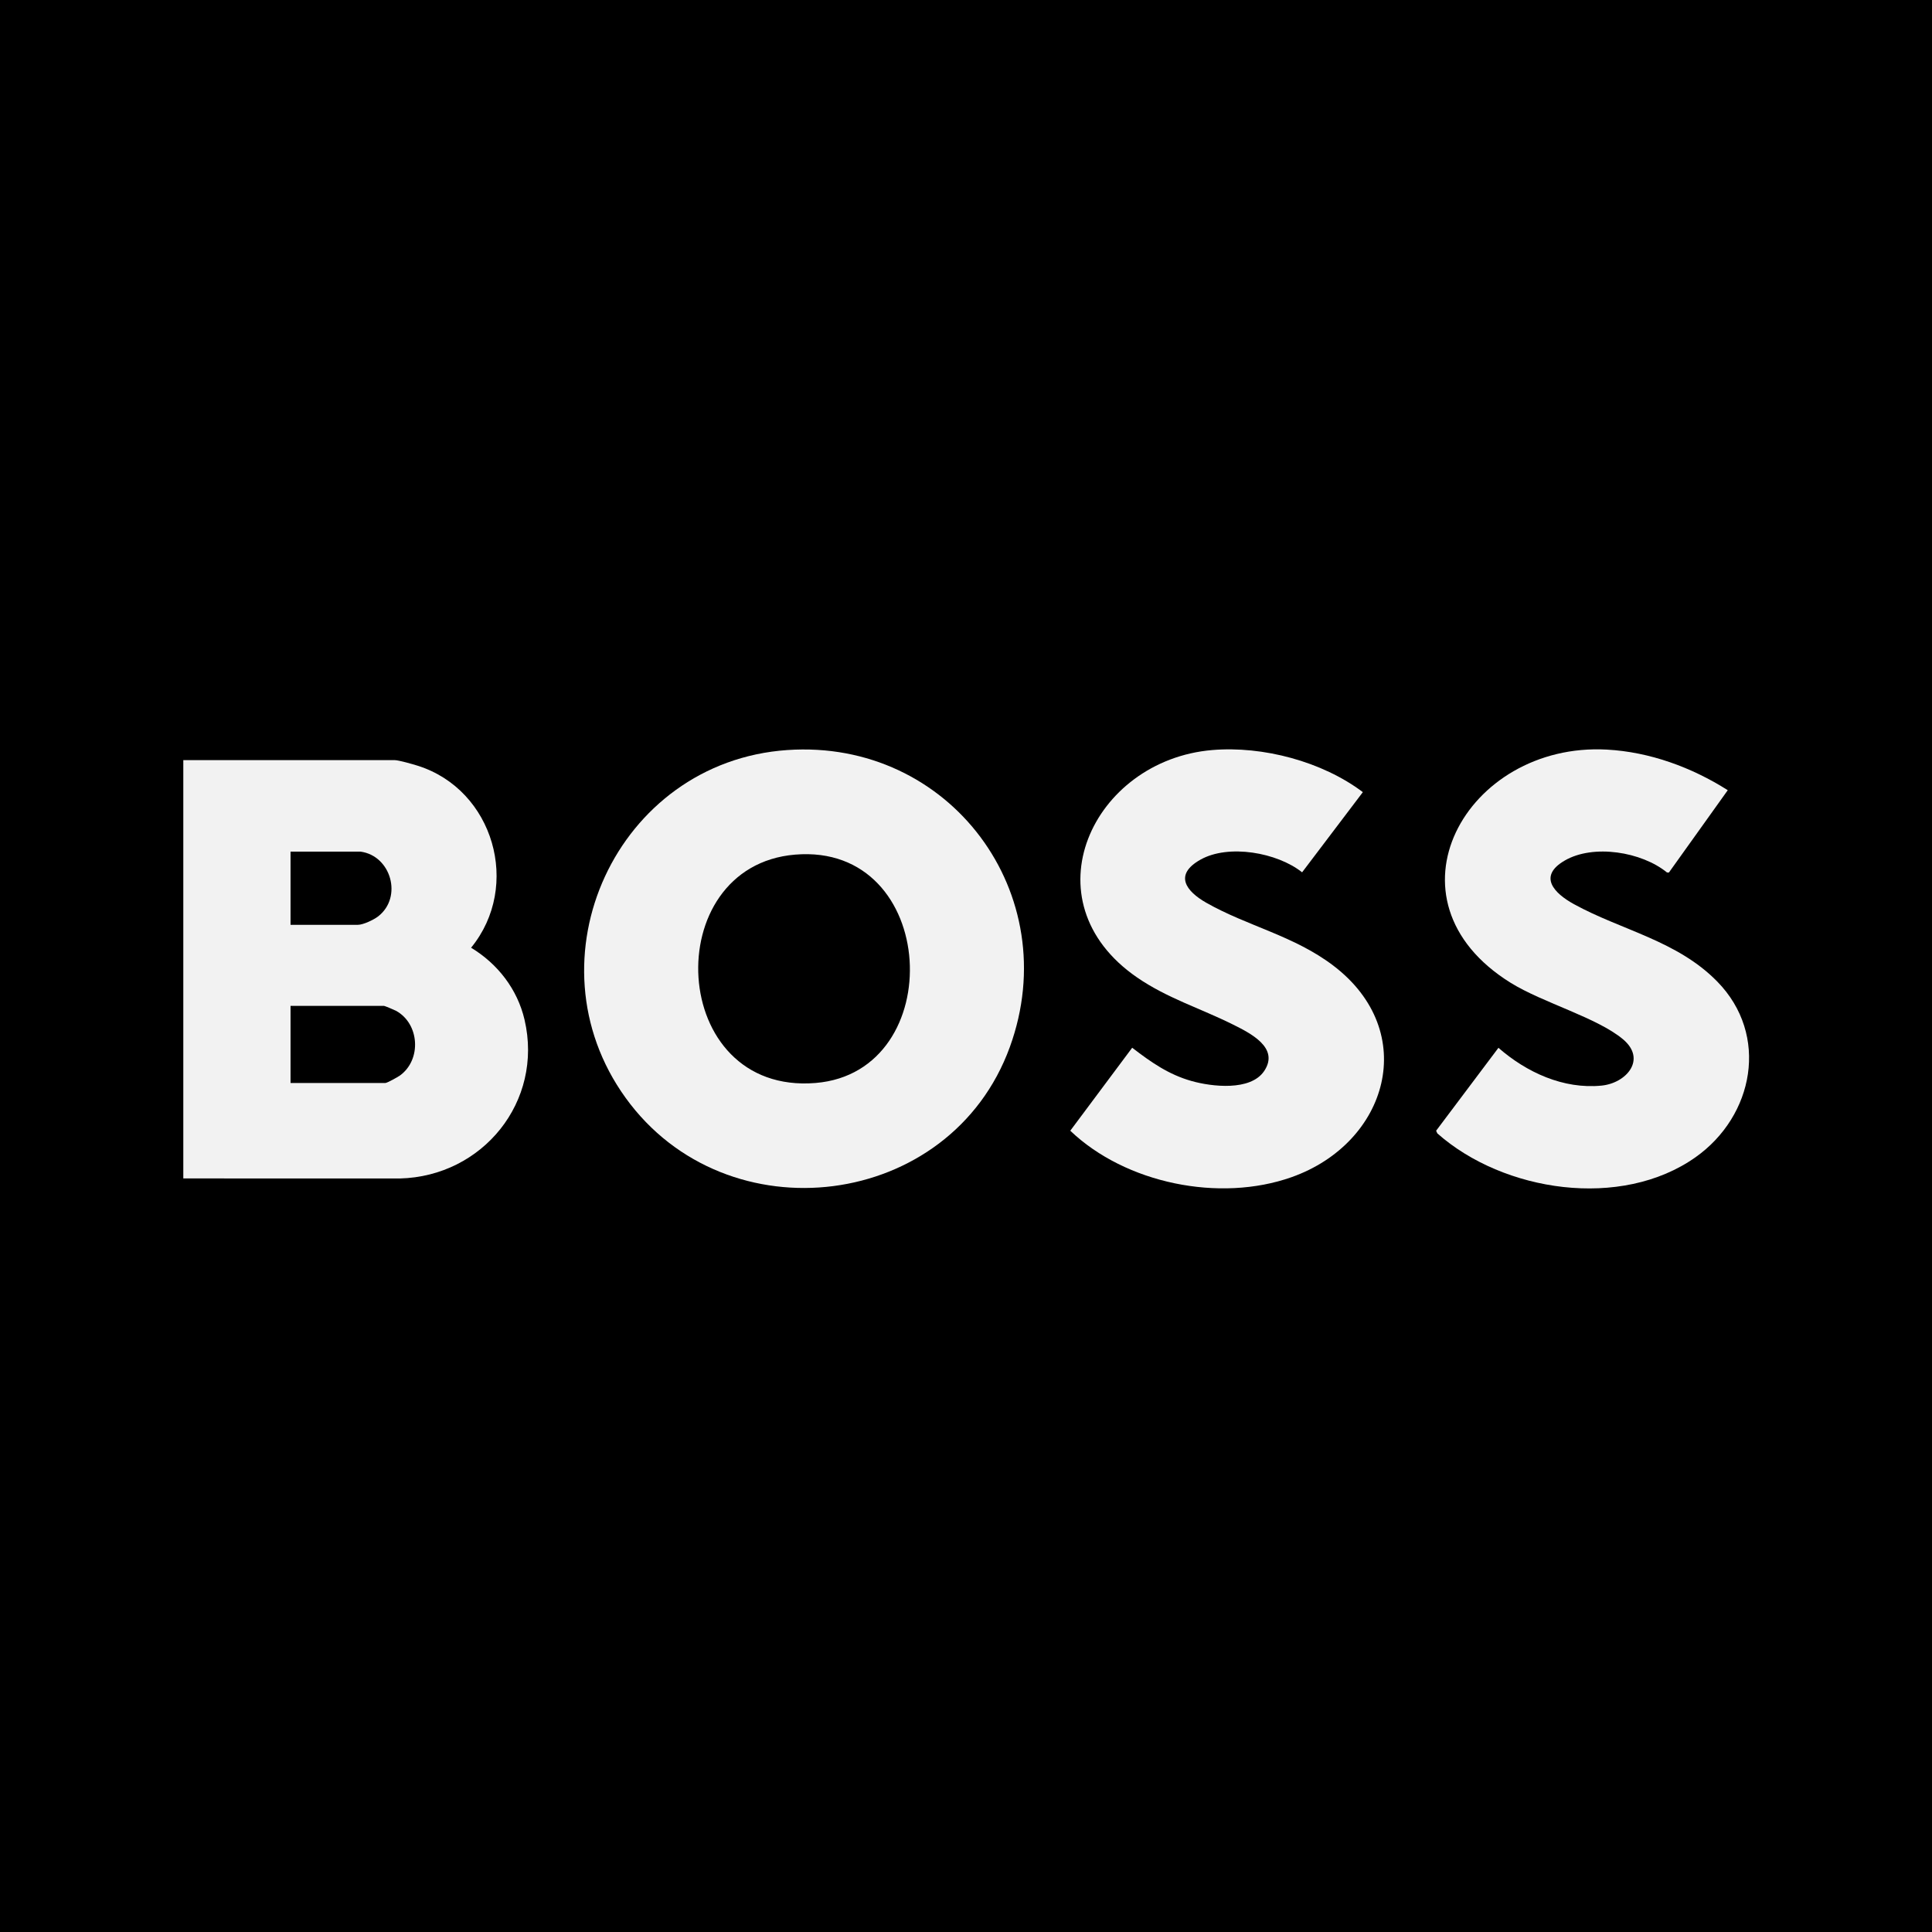
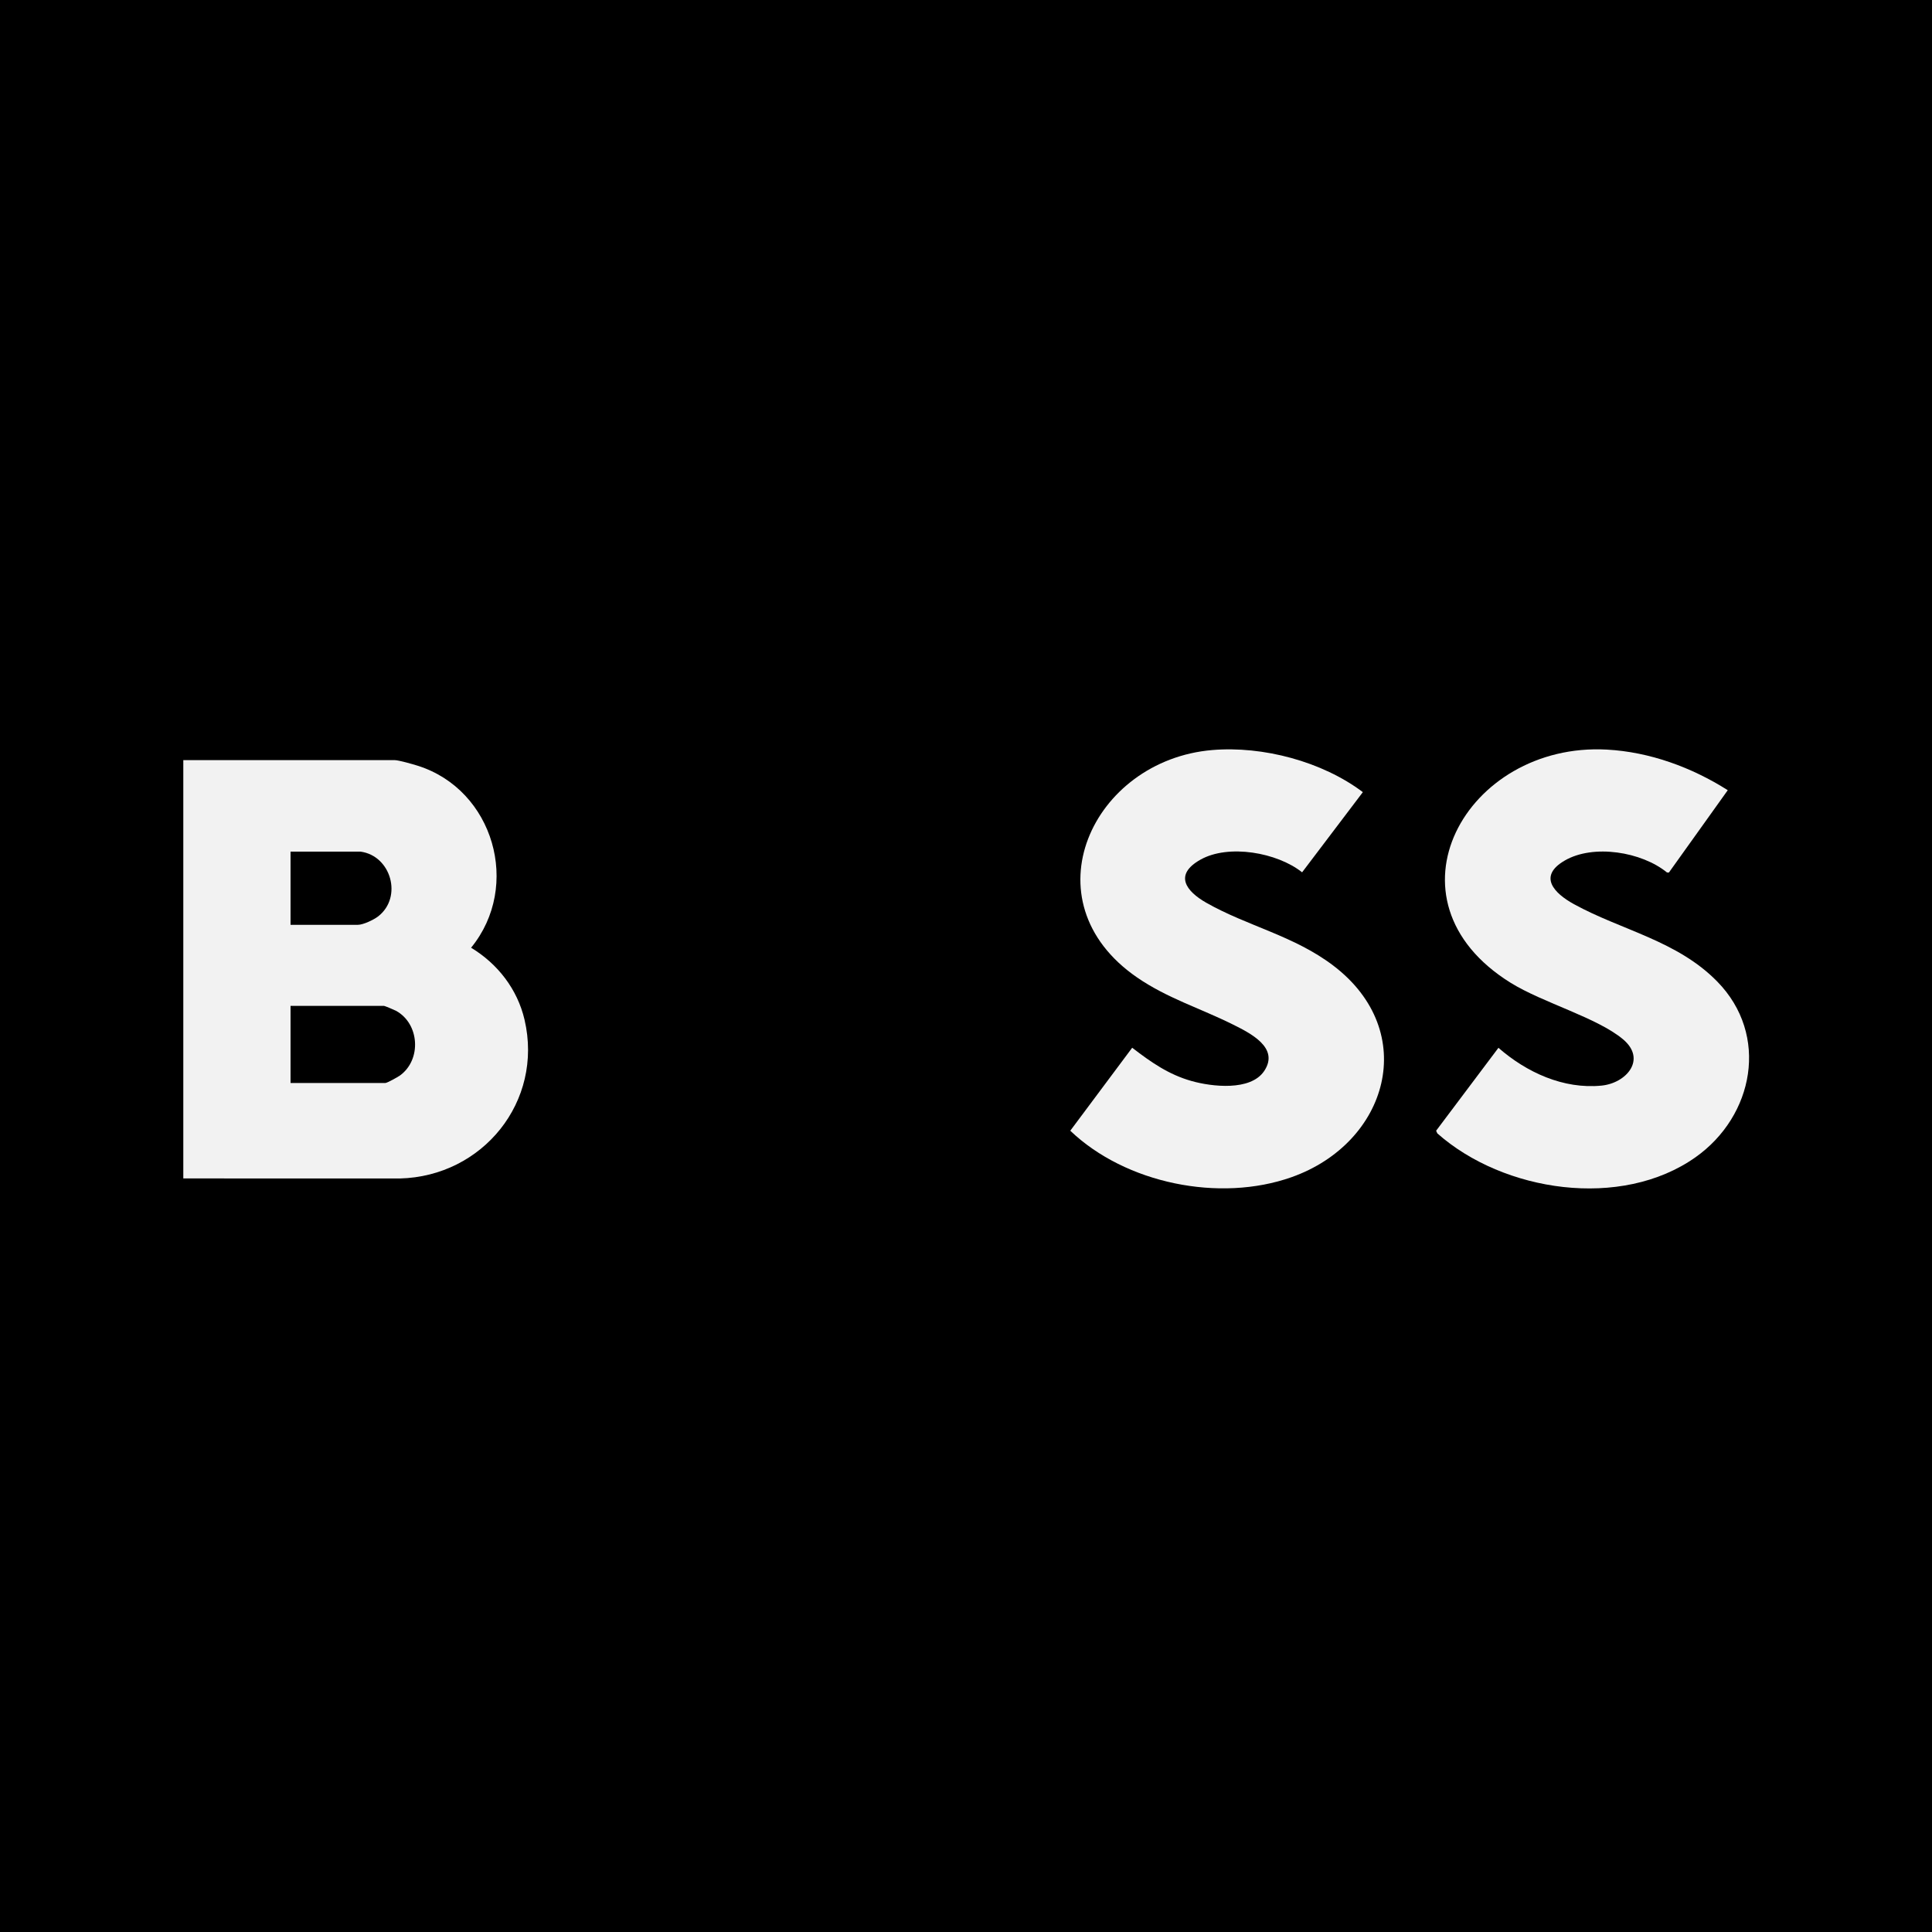
<svg xmlns="http://www.w3.org/2000/svg" id="Layer_1" data-name="Layer 1" viewBox="0 0 1080 1080">
  <rect width="1080" height="1080" />
  <g>
    <path d="M293.22,570.02c-4-17.08-15.01-31.25-29.88-40.24,28.21-34.46,12.63-88.36-29.86-101.74-2.71-.85-10.59-3.13-12.95-3.13h-118.06v233.84l121.02.03c46.33-1.14,80.41-43.06,69.73-88.76ZM162.41,476.06h39.11c17.13,2.3,23.66,25.46,9.89,36.19-2.44,1.9-8.38,4.73-11.35,4.73h-37.65v-40.92ZM223.62,601.18c-1.2.88-7.22,4.22-8.21,4.22h-53v-43.11h52.27c.37,0,5.9,2.31,6.73,2.77,13.12,7.24,14.34,27.25,2.21,36.12Z" style="fill: #f2f2f2;" />
-     <path d="M440.06,419.28c-95.42,6.59-146.13,117.09-90.36,194.39,56.49,78.32,181.67,62.76,214.8-28.35,31.12-85.56-33.56-172.32-124.44-166.04ZM455.92,605.39c-82.54,6.79-88.17-121.23-11.47-127.65,80.57-6.75,86.31,121.49,11.47,127.65Z" style="fill: #f2f2f2;" />
    <path d="M947.79,646.92c-41.55,29.36-107.32,19.41-144.3-13.34l-.69-1.49,34.84-46.36c15.69,13.71,36.29,23.24,57.64,21.13,13.84-1.37,25.38-14.63,12.01-25.88-14.43-12.12-44.8-20.41-62.75-31.54-74.69-46.34-25.03-134.7,53.71-130.41,24.01,1.31,47.48,9.94,67.58,22.7l-32.9,46.02-1.06-.02c-14.16-11.57-41.11-16-57.17-6.68-15.15,8.79-5.89,18.31,5.11,24.36,26.66,14.66,57.72,20.34,80.2,43.34,29.18,29.85,20.44,75.09-12.22,98.17Z" style="fill: #f2f2f2;" />
    <path d="M722.04,658.03c-40.25,14.27-92.83,3.59-123.75-25.95l34.61-46.39c10.43,8.02,20.3,14.98,33.21,18.61,11.31,3.19,32.88,5.72,40.52-5.52,8.92-13.15-8.01-21.38-17.6-26.16-17.96-8.95-36.55-14.61-53.43-26.24-61.97-42.71-24.96-121.45,42.06-127.1,28.36-2.39,61.52,6.43,84.18,23.53l-33.95,44.82c-13.9-11.06-41.13-15.95-56.89-7.04-14.87,8.4-8.07,17.59,3.39,24.09,22.99,13.05,48.94,18.38,70.91,35.08,48.71,37,30.59,99.18-23.26,118.27Z" style="fill: #f2f2f2;" />
  </g>
</svg>